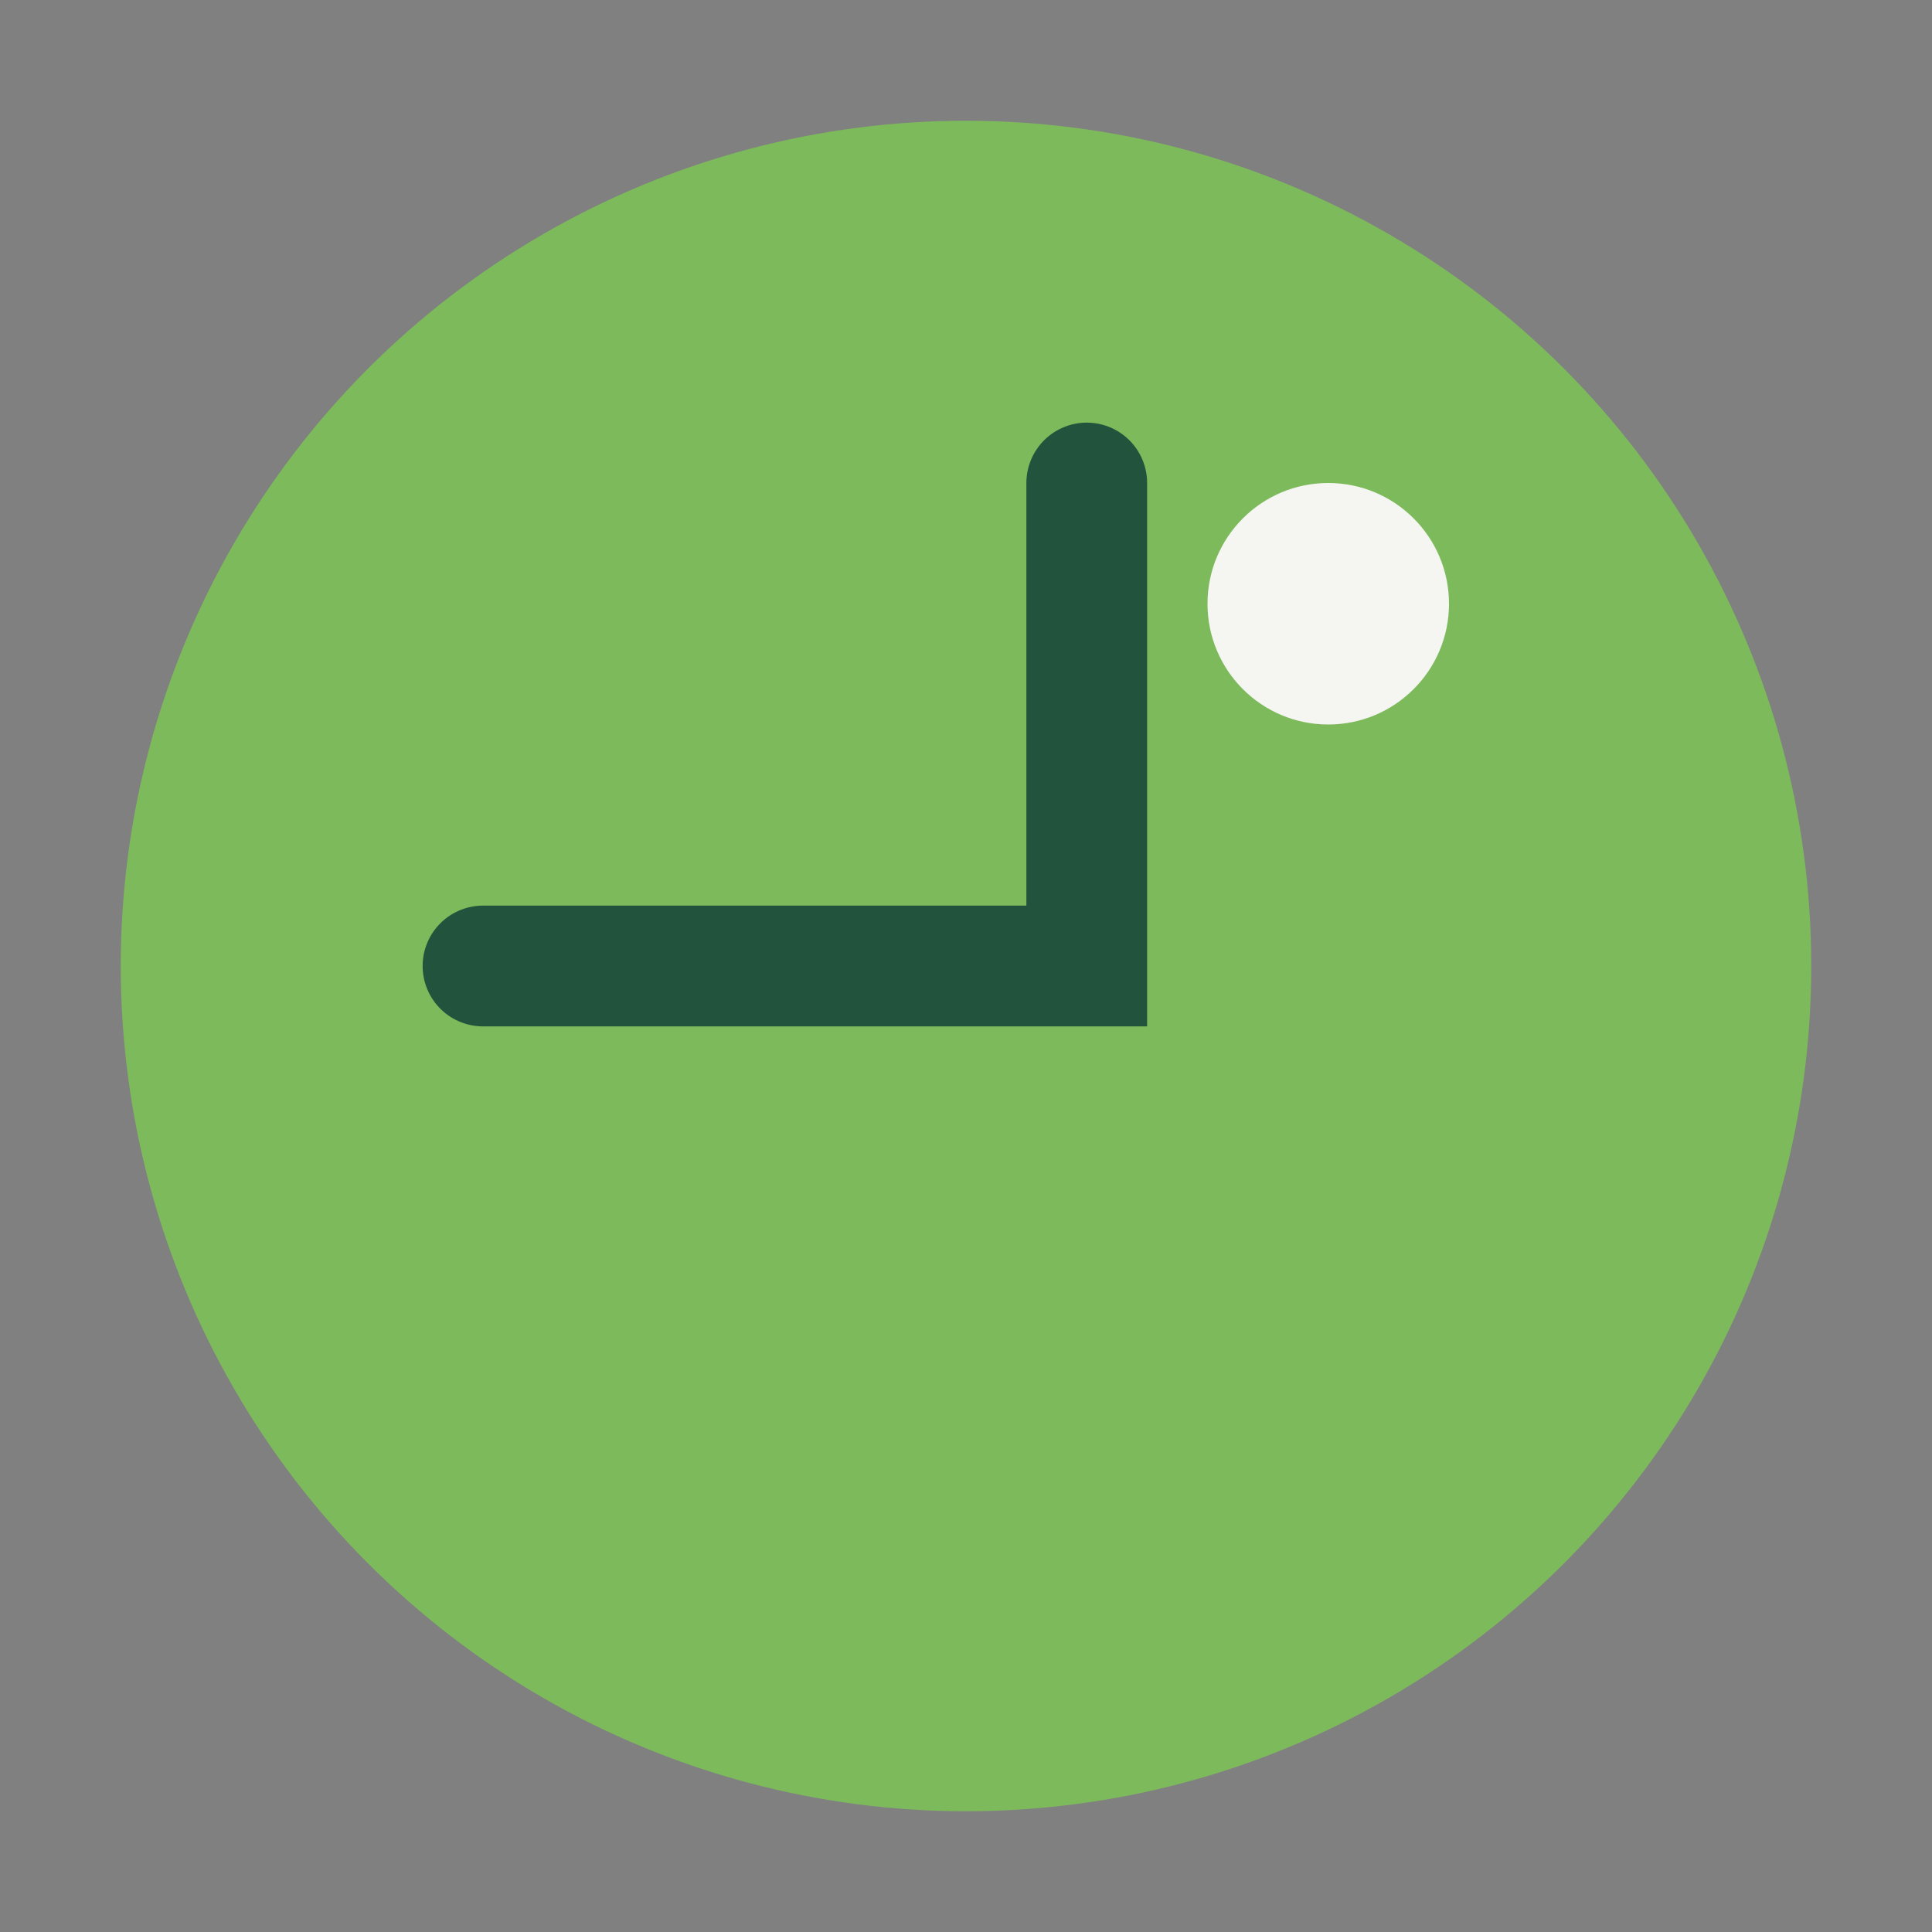
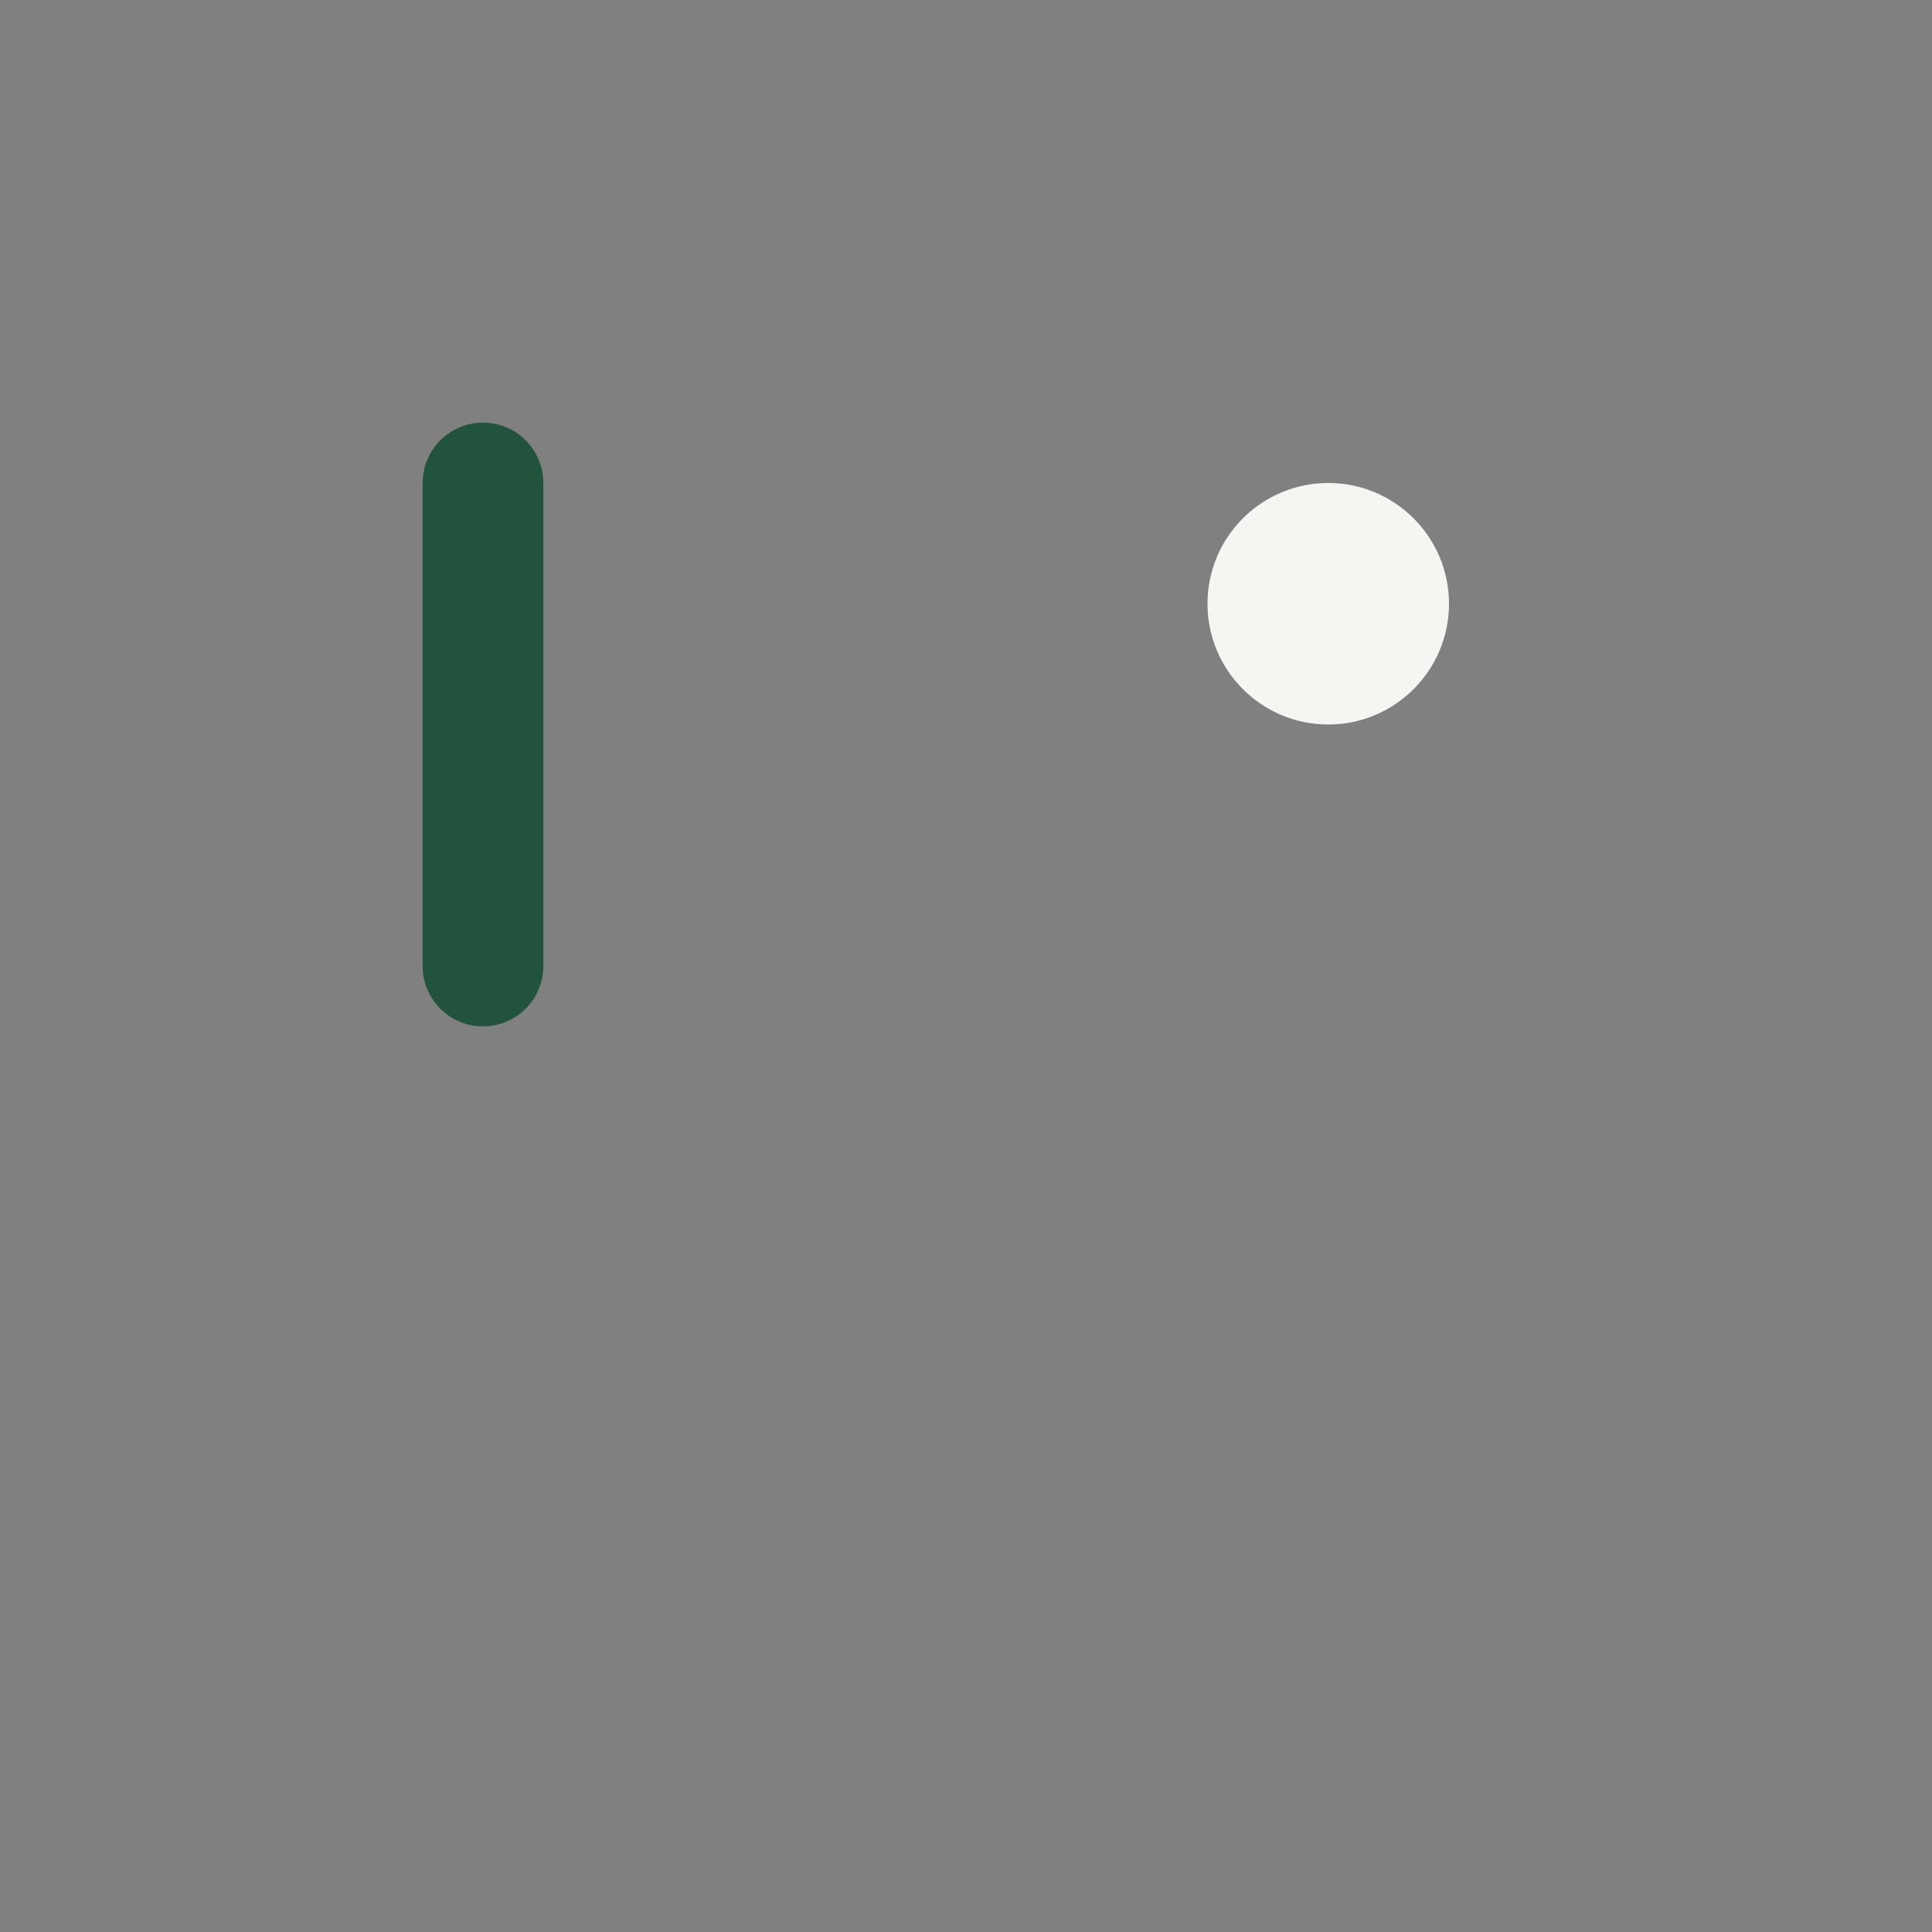
<svg xmlns="http://www.w3.org/2000/svg" width="32" height="32" viewBox="0 0 32 32">
  <rect x="0" y="0" width="32" height="32" fill="#808080" stroke="none" />
-   <circle cx="16" cy="16" r="14" fill="#7DBA5B" />
-   <path d="M8 16h10V8" stroke="#22543D" stroke-width="2" stroke-linecap="round" fill="none" />
+   <path d="M8 16V8" stroke="#22543D" stroke-width="2" stroke-linecap="round" fill="none" />
  <circle cx="22" cy="10" r="2" fill="#F5F5F2" />
</svg>